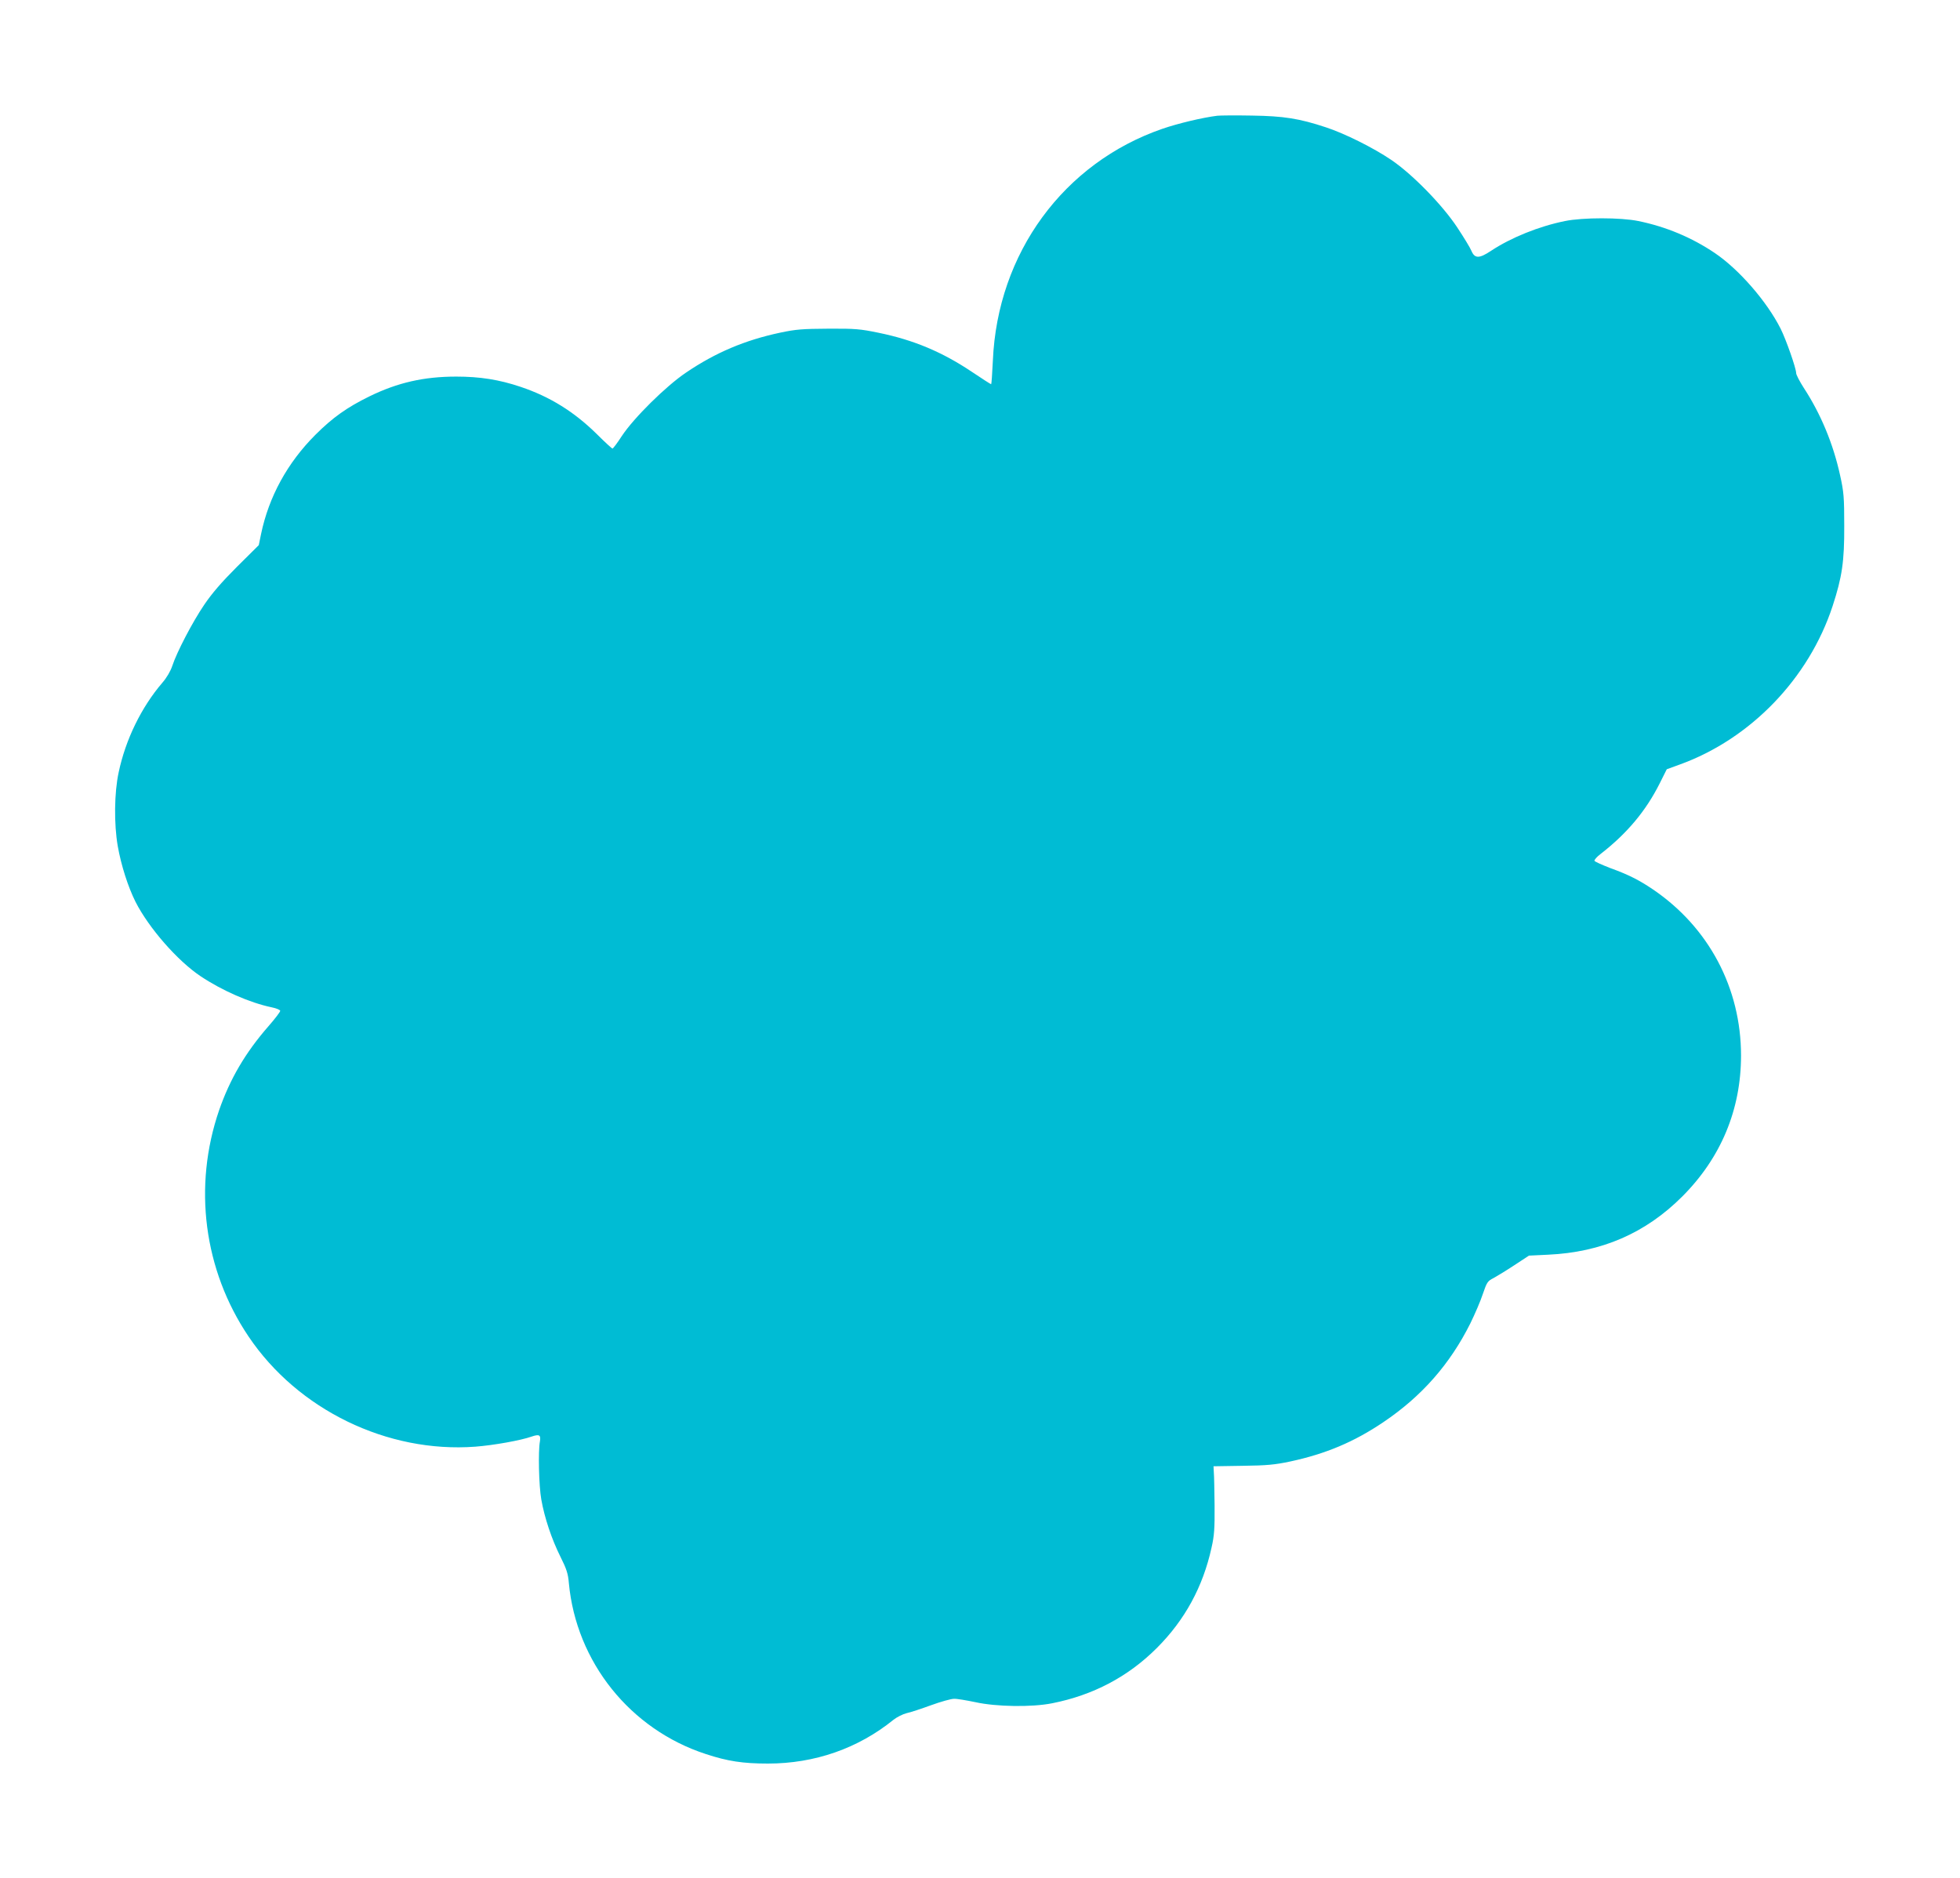
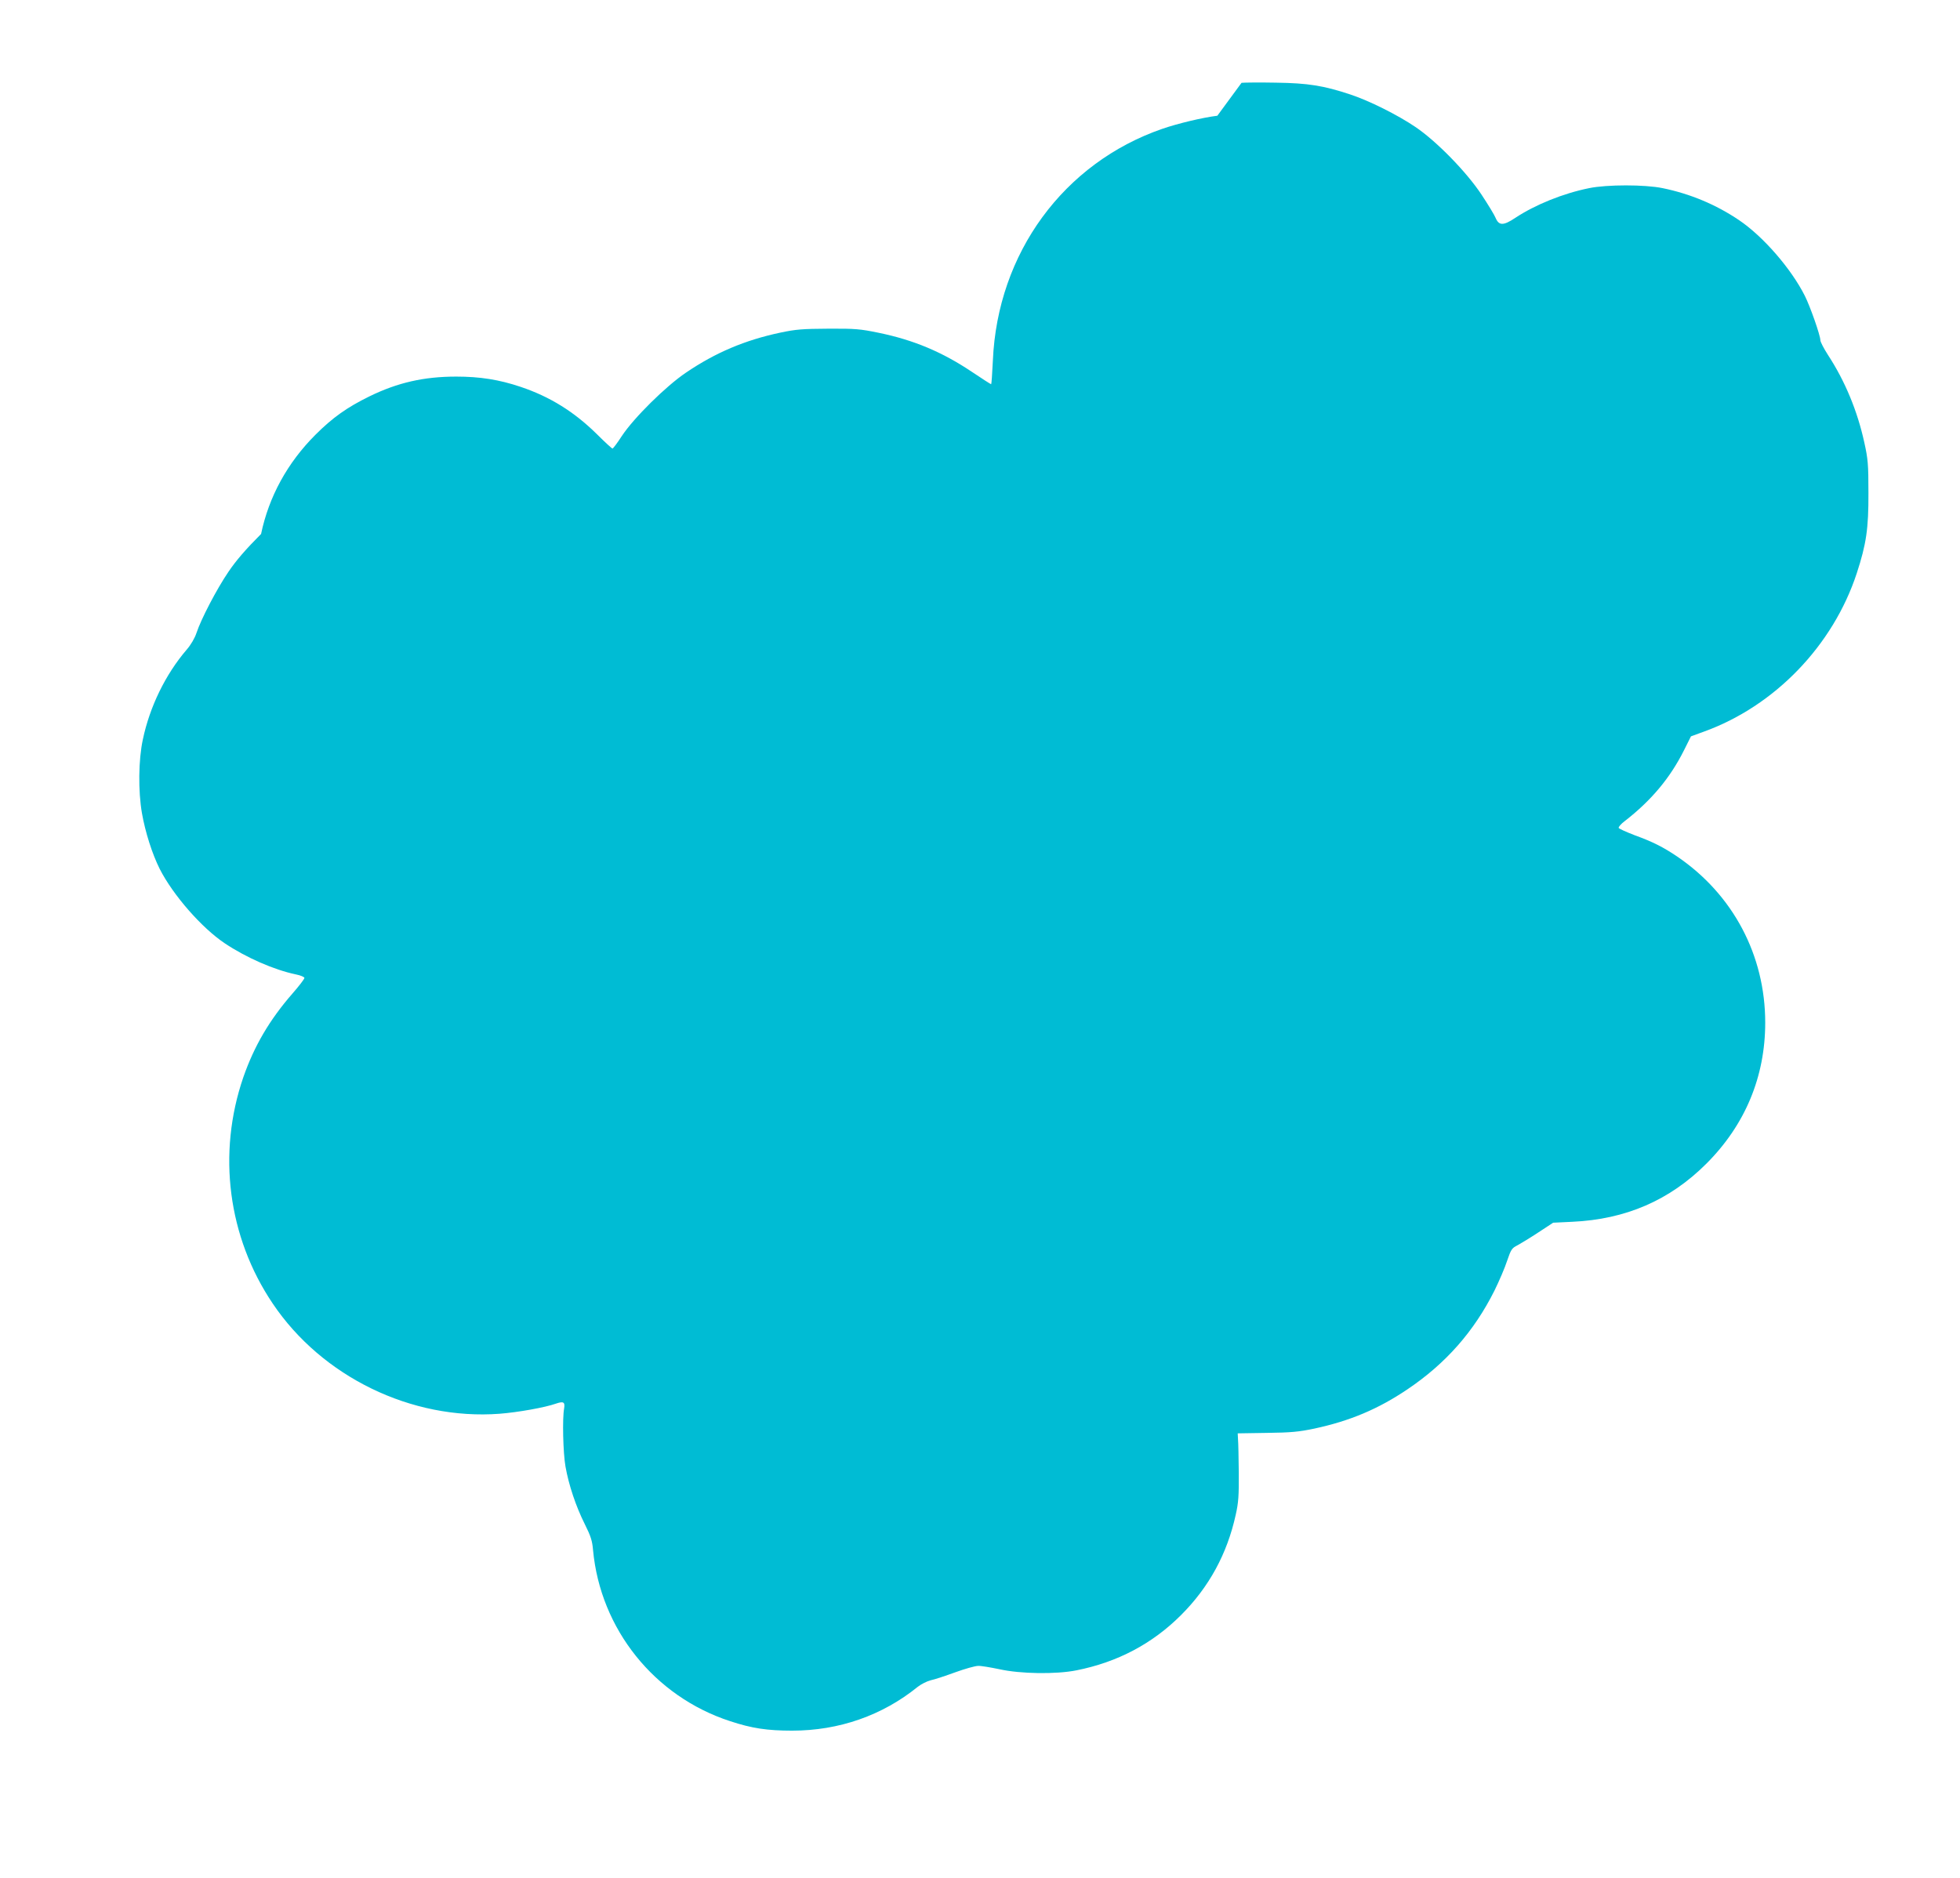
<svg xmlns="http://www.w3.org/2000/svg" version="1.0" width="1280pt" height="1227pt" viewBox="0 0 1280 1227" preserveAspectRatio="xMidYMid meet">
  <g transform="translate(0,1227) scale(0.1,-0.1)" fill="#00bcd4" stroke="none">
-     <path d="M7950 11514 c-97 -12 -256 -50 -358 -85 -646 -223 -1078 -813 -1108 -1515 -4 -85 -9 -154 -11 -154 -3 0 -59 36 -126 81 -194 130 -380 208 -608 255 -121 25 -153 28 -329 27 -169 -1 -211 -4 -315 -26 -230 -49 -422 -130 -615 -261 -132 -89 -341 -296 -419 -414 -29 -45 -57 -82 -61 -82 -4 0 -50 42 -102 94 -148 146 -307 245 -498 309 -139 47 -266 67 -420 67 -211 0 -383 -39 -567 -129 -147 -72 -241 -139 -353 -251 -183 -183 -304 -404 -355 -648 l-15 -73 -143 -142 c-100 -100 -163 -173 -213 -247 -77 -113 -180 -311 -209 -400 -11 -33 -36 -77 -65 -110 -137 -160 -240 -371 -285 -585 -29 -133 -31 -338 -6 -482 22 -125 67 -266 116 -364 87 -171 274 -385 425 -486 141 -94 321 -173 464 -203 31 -6 56 -17 56 -23 0 -7 -35 -53 -78 -102 -150 -172 -250 -343 -321 -547 -171 -498 -101 -1043 192 -1478 322 -479 907 -763 1481 -720 119 9 298 41 368 66 50 17 61 11 54 -32 -12 -62 -7 -289 9 -379 21 -119 67 -258 126 -376 39 -78 49 -109 54 -170 48 -515 400 -956 895 -1117 142 -47 243 -62 405 -62 306 0 589 99 820 286 23 18 61 37 85 43 25 5 97 29 160 52 63 23 131 42 150 42 19 1 82 -10 140 -22 135 -30 368 -34 502 -7 267 53 495 173 683 361 183 183 301 400 357 655 18 79 21 125 20 275 -1 99 -3 197 -5 218 l-2 39 190 3 c158 2 210 7 310 28 233 50 418 128 609 257 251 169 435 379 568 645 30 61 67 147 82 193 26 76 31 84 69 103 22 12 83 49 136 84 l96 63 125 6 c349 16 636 140 876 380 253 253 384 568 384 921 0 440 -210 837 -575 1085 -92 62 -159 96 -280 140 -54 21 -101 42 -102 47 -2 6 15 26 39 44 174 135 297 282 388 464 l45 90 85 31 c462 167 843 562 998 1035 62 190 77 291 76 524 0 188 -3 222 -27 330 -45 206 -126 401 -237 571 -27 42 -50 86 -50 97 0 31 -66 219 -101 289 -90 179 -273 389 -430 495 -151 102 -319 172 -499 209 -116 24 -364 24 -480 0 -169 -34 -352 -108 -482 -194 -78 -52 -107 -52 -129 0 -7 18 -49 87 -92 152 -97 147 -294 349 -432 442 -115 78 -303 172 -425 212 -175 58 -276 74 -485 77 -104 2 -206 1 -225 -1z" />
+     <path d="M7950 11514 c-97 -12 -256 -50 -358 -85 -646 -223 -1078 -813 -1108 -1515 -4 -85 -9 -154 -11 -154 -3 0 -59 36 -126 81 -194 130 -380 208 -608 255 -121 25 -153 28 -329 27 -169 -1 -211 -4 -315 -26 -230 -49 -422 -130 -615 -261 -132 -89 -341 -296 -419 -414 -29 -45 -57 -82 -61 -82 -4 0 -50 42 -102 94 -148 146 -307 245 -498 309 -139 47 -266 67 -420 67 -211 0 -383 -39 -567 -129 -147 -72 -241 -139 -353 -251 -183 -183 -304 -404 -355 -648 c-100 -100 -163 -173 -213 -247 -77 -113 -180 -311 -209 -400 -11 -33 -36 -77 -65 -110 -137 -160 -240 -371 -285 -585 -29 -133 -31 -338 -6 -482 22 -125 67 -266 116 -364 87 -171 274 -385 425 -486 141 -94 321 -173 464 -203 31 -6 56 -17 56 -23 0 -7 -35 -53 -78 -102 -150 -172 -250 -343 -321 -547 -171 -498 -101 -1043 192 -1478 322 -479 907 -763 1481 -720 119 9 298 41 368 66 50 17 61 11 54 -32 -12 -62 -7 -289 9 -379 21 -119 67 -258 126 -376 39 -78 49 -109 54 -170 48 -515 400 -956 895 -1117 142 -47 243 -62 405 -62 306 0 589 99 820 286 23 18 61 37 85 43 25 5 97 29 160 52 63 23 131 42 150 42 19 1 82 -10 140 -22 135 -30 368 -34 502 -7 267 53 495 173 683 361 183 183 301 400 357 655 18 79 21 125 20 275 -1 99 -3 197 -5 218 l-2 39 190 3 c158 2 210 7 310 28 233 50 418 128 609 257 251 169 435 379 568 645 30 61 67 147 82 193 26 76 31 84 69 103 22 12 83 49 136 84 l96 63 125 6 c349 16 636 140 876 380 253 253 384 568 384 921 0 440 -210 837 -575 1085 -92 62 -159 96 -280 140 -54 21 -101 42 -102 47 -2 6 15 26 39 44 174 135 297 282 388 464 l45 90 85 31 c462 167 843 562 998 1035 62 190 77 291 76 524 0 188 -3 222 -27 330 -45 206 -126 401 -237 571 -27 42 -50 86 -50 97 0 31 -66 219 -101 289 -90 179 -273 389 -430 495 -151 102 -319 172 -499 209 -116 24 -364 24 -480 0 -169 -34 -352 -108 -482 -194 -78 -52 -107 -52 -129 0 -7 18 -49 87 -92 152 -97 147 -294 349 -432 442 -115 78 -303 172 -425 212 -175 58 -276 74 -485 77 -104 2 -206 1 -225 -1z" />
  </g>
</svg>